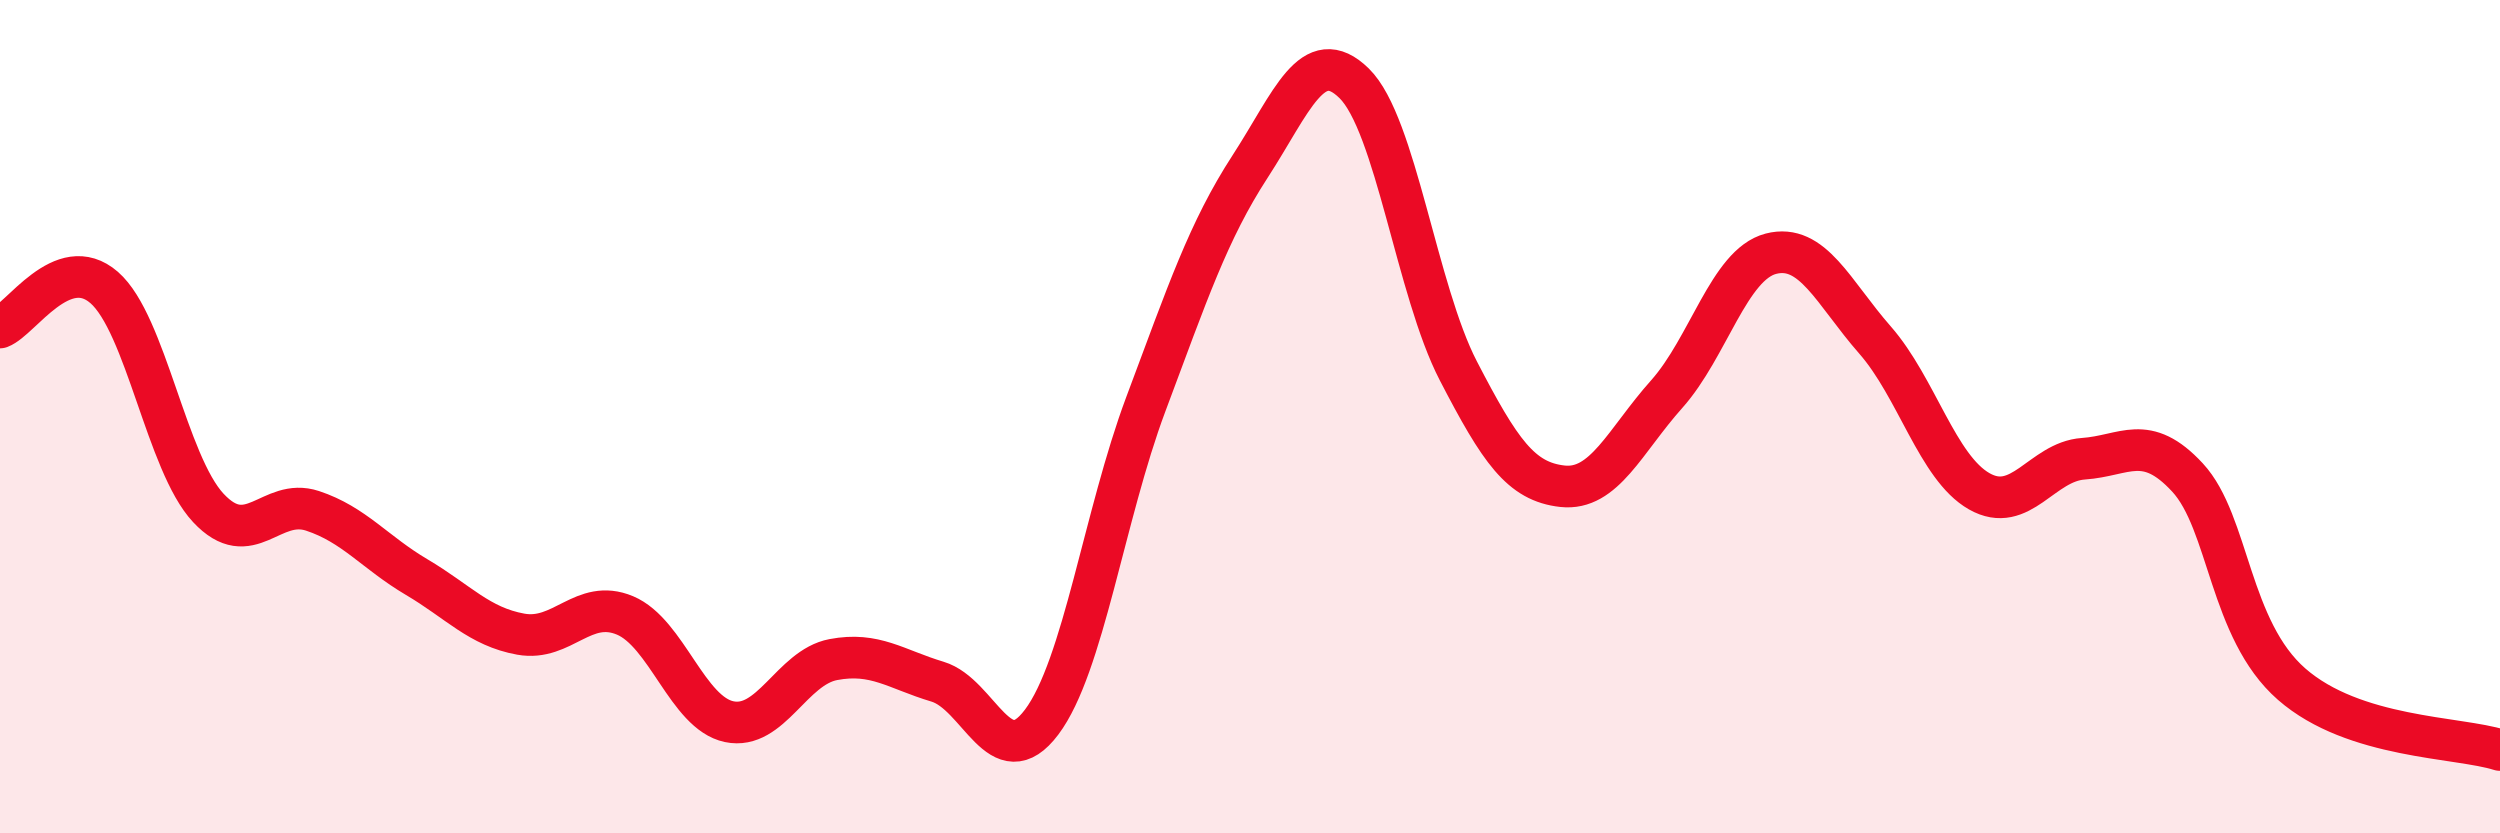
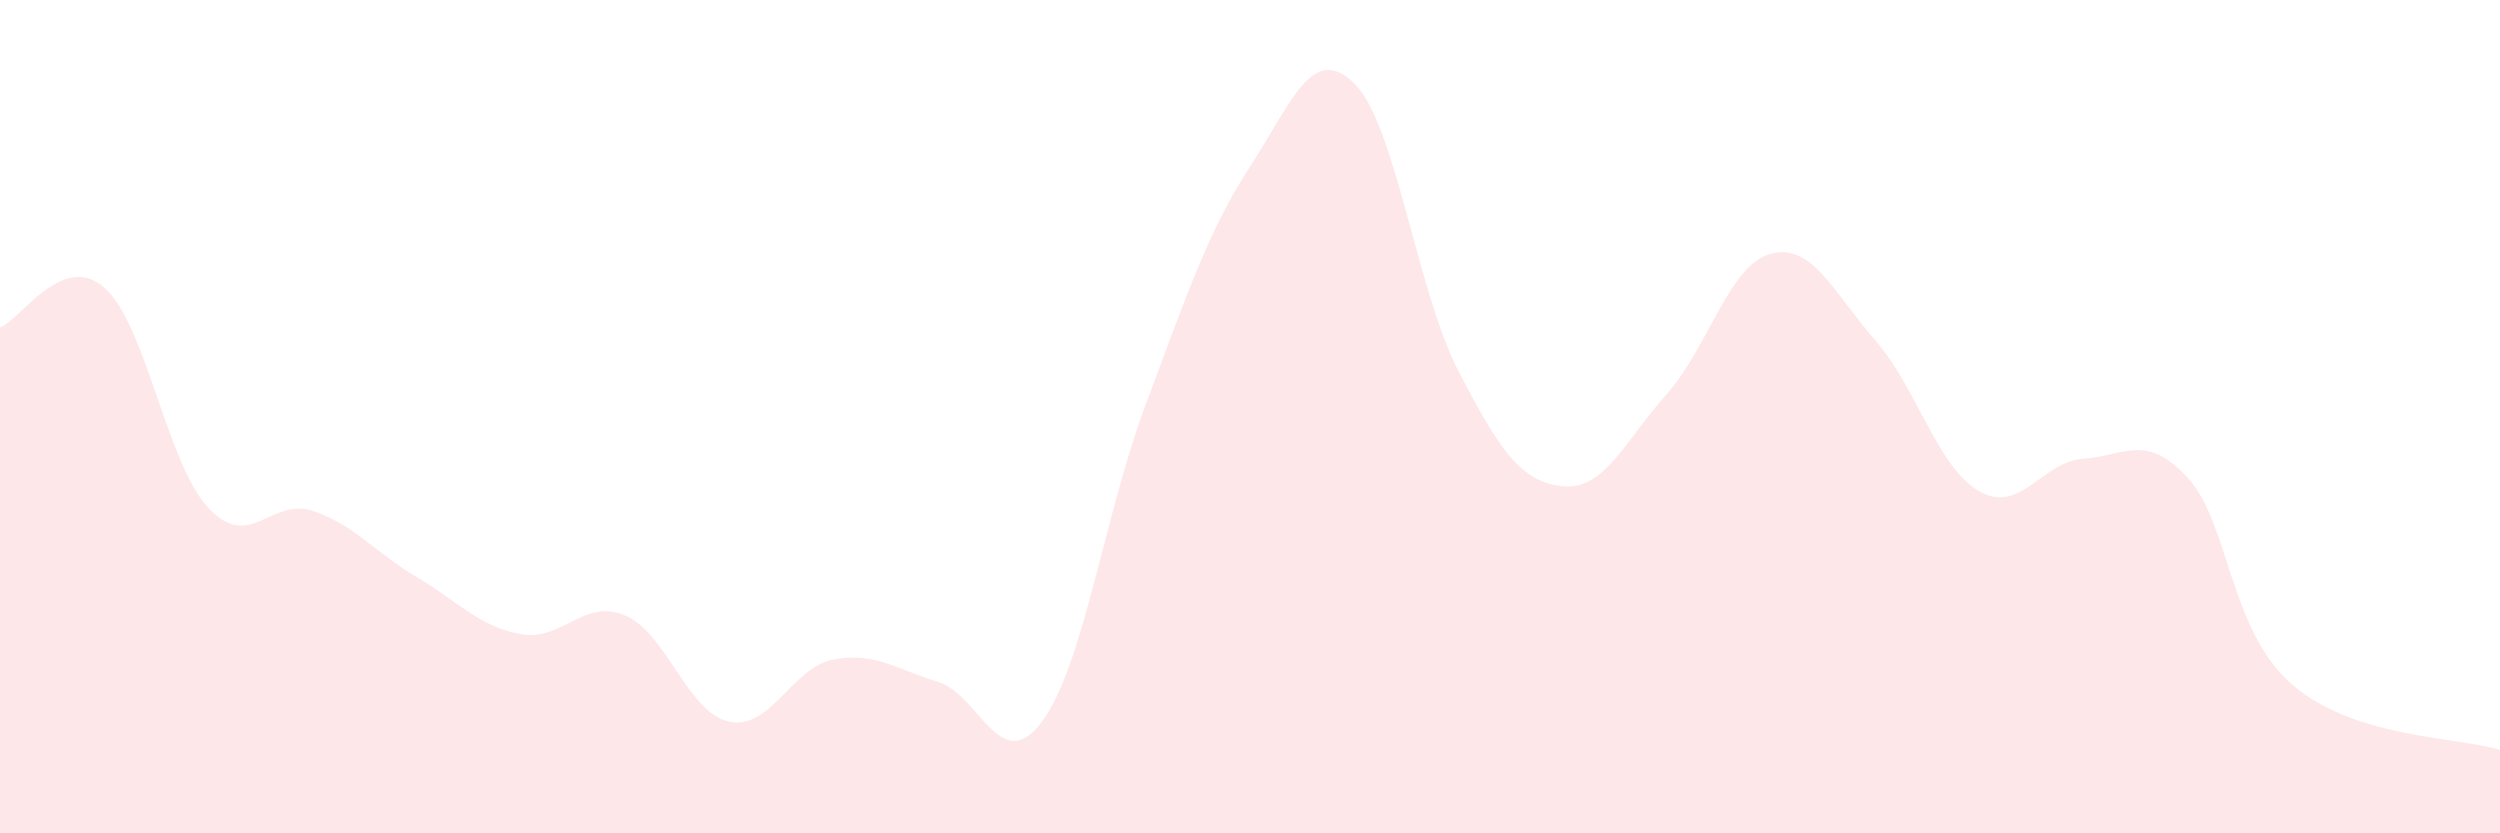
<svg xmlns="http://www.w3.org/2000/svg" width="60" height="20" viewBox="0 0 60 20">
  <path d="M 0,7.86 C 0.5,7.67 1.5,6.03 2.5,6.9 C 3.5,7.77 4,11.12 5,12.19 C 6,13.26 6.5,11.93 7.5,12.26 C 8.5,12.59 9,13.26 10,13.85 C 11,14.44 11.5,15.04 12.5,15.22 C 13.5,15.4 14,14.35 15,14.77 C 16,15.19 16.5,17.11 17.5,17.32 C 18.5,17.53 19,16.02 20,15.83 C 21,15.64 21.5,16.06 22.5,16.36 C 23.5,16.66 24,18.66 25,17.33 C 26,16 26.5,12.37 27.5,9.7 C 28.5,7.03 29,5.54 30,4 C 31,2.46 31.5,1.02 32.5,2 C 33.5,2.98 34,6.97 35,8.9 C 36,10.83 36.5,11.56 37.5,11.67 C 38.5,11.78 39,10.58 40,9.46 C 41,8.34 41.5,6.35 42.5,6.09 C 43.5,5.83 44,7.02 45,8.16 C 46,9.3 46.5,11.22 47.5,11.79 C 48.5,12.36 49,11.08 50,11.01 C 51,10.94 51.5,10.38 52.5,11.46 C 53.5,12.54 53.5,15.11 55,16.42 C 56.5,17.73 59,17.68 60,18L60 20L0 20Z" fill="#EB0A25" opacity="0.1" stroke-linecap="round" stroke-linejoin="round" />
-   <path d="M 0,7.86 C 0.5,7.67 1.5,6.03 2.5,6.9 C 3.5,7.77 4,11.12 5,12.19 C 6,13.26 6.5,11.93 7.5,12.26 C 8.5,12.59 9,13.26 10,13.85 C 11,14.44 11.5,15.04 12.5,15.22 C 13.5,15.4 14,14.35 15,14.77 C 16,15.19 16.5,17.11 17.5,17.32 C 18.5,17.53 19,16.02 20,15.83 C 21,15.64 21.5,16.06 22.5,16.36 C 23.5,16.66 24,18.66 25,17.33 C 26,16 26.5,12.37 27.5,9.7 C 28.5,7.03 29,5.54 30,4 C 31,2.46 31.5,1.02 32.5,2 C 33.5,2.98 34,6.97 35,8.9 C 36,10.83 36.5,11.56 37.5,11.67 C 38.5,11.78 39,10.58 40,9.46 C 41,8.34 41.5,6.35 42.5,6.09 C 43.5,5.83 44,7.02 45,8.16 C 46,9.3 46.5,11.22 47.5,11.79 C 48.5,12.36 49,11.08 50,11.01 C 51,10.94 51.5,10.38 52.5,11.46 C 53.5,12.54 53.5,15.11 55,16.42 C 56.5,17.73 59,17.68 60,18" stroke="#EB0A25" stroke-width="1" fill="none" stroke-linecap="round" stroke-linejoin="round" />
</svg>